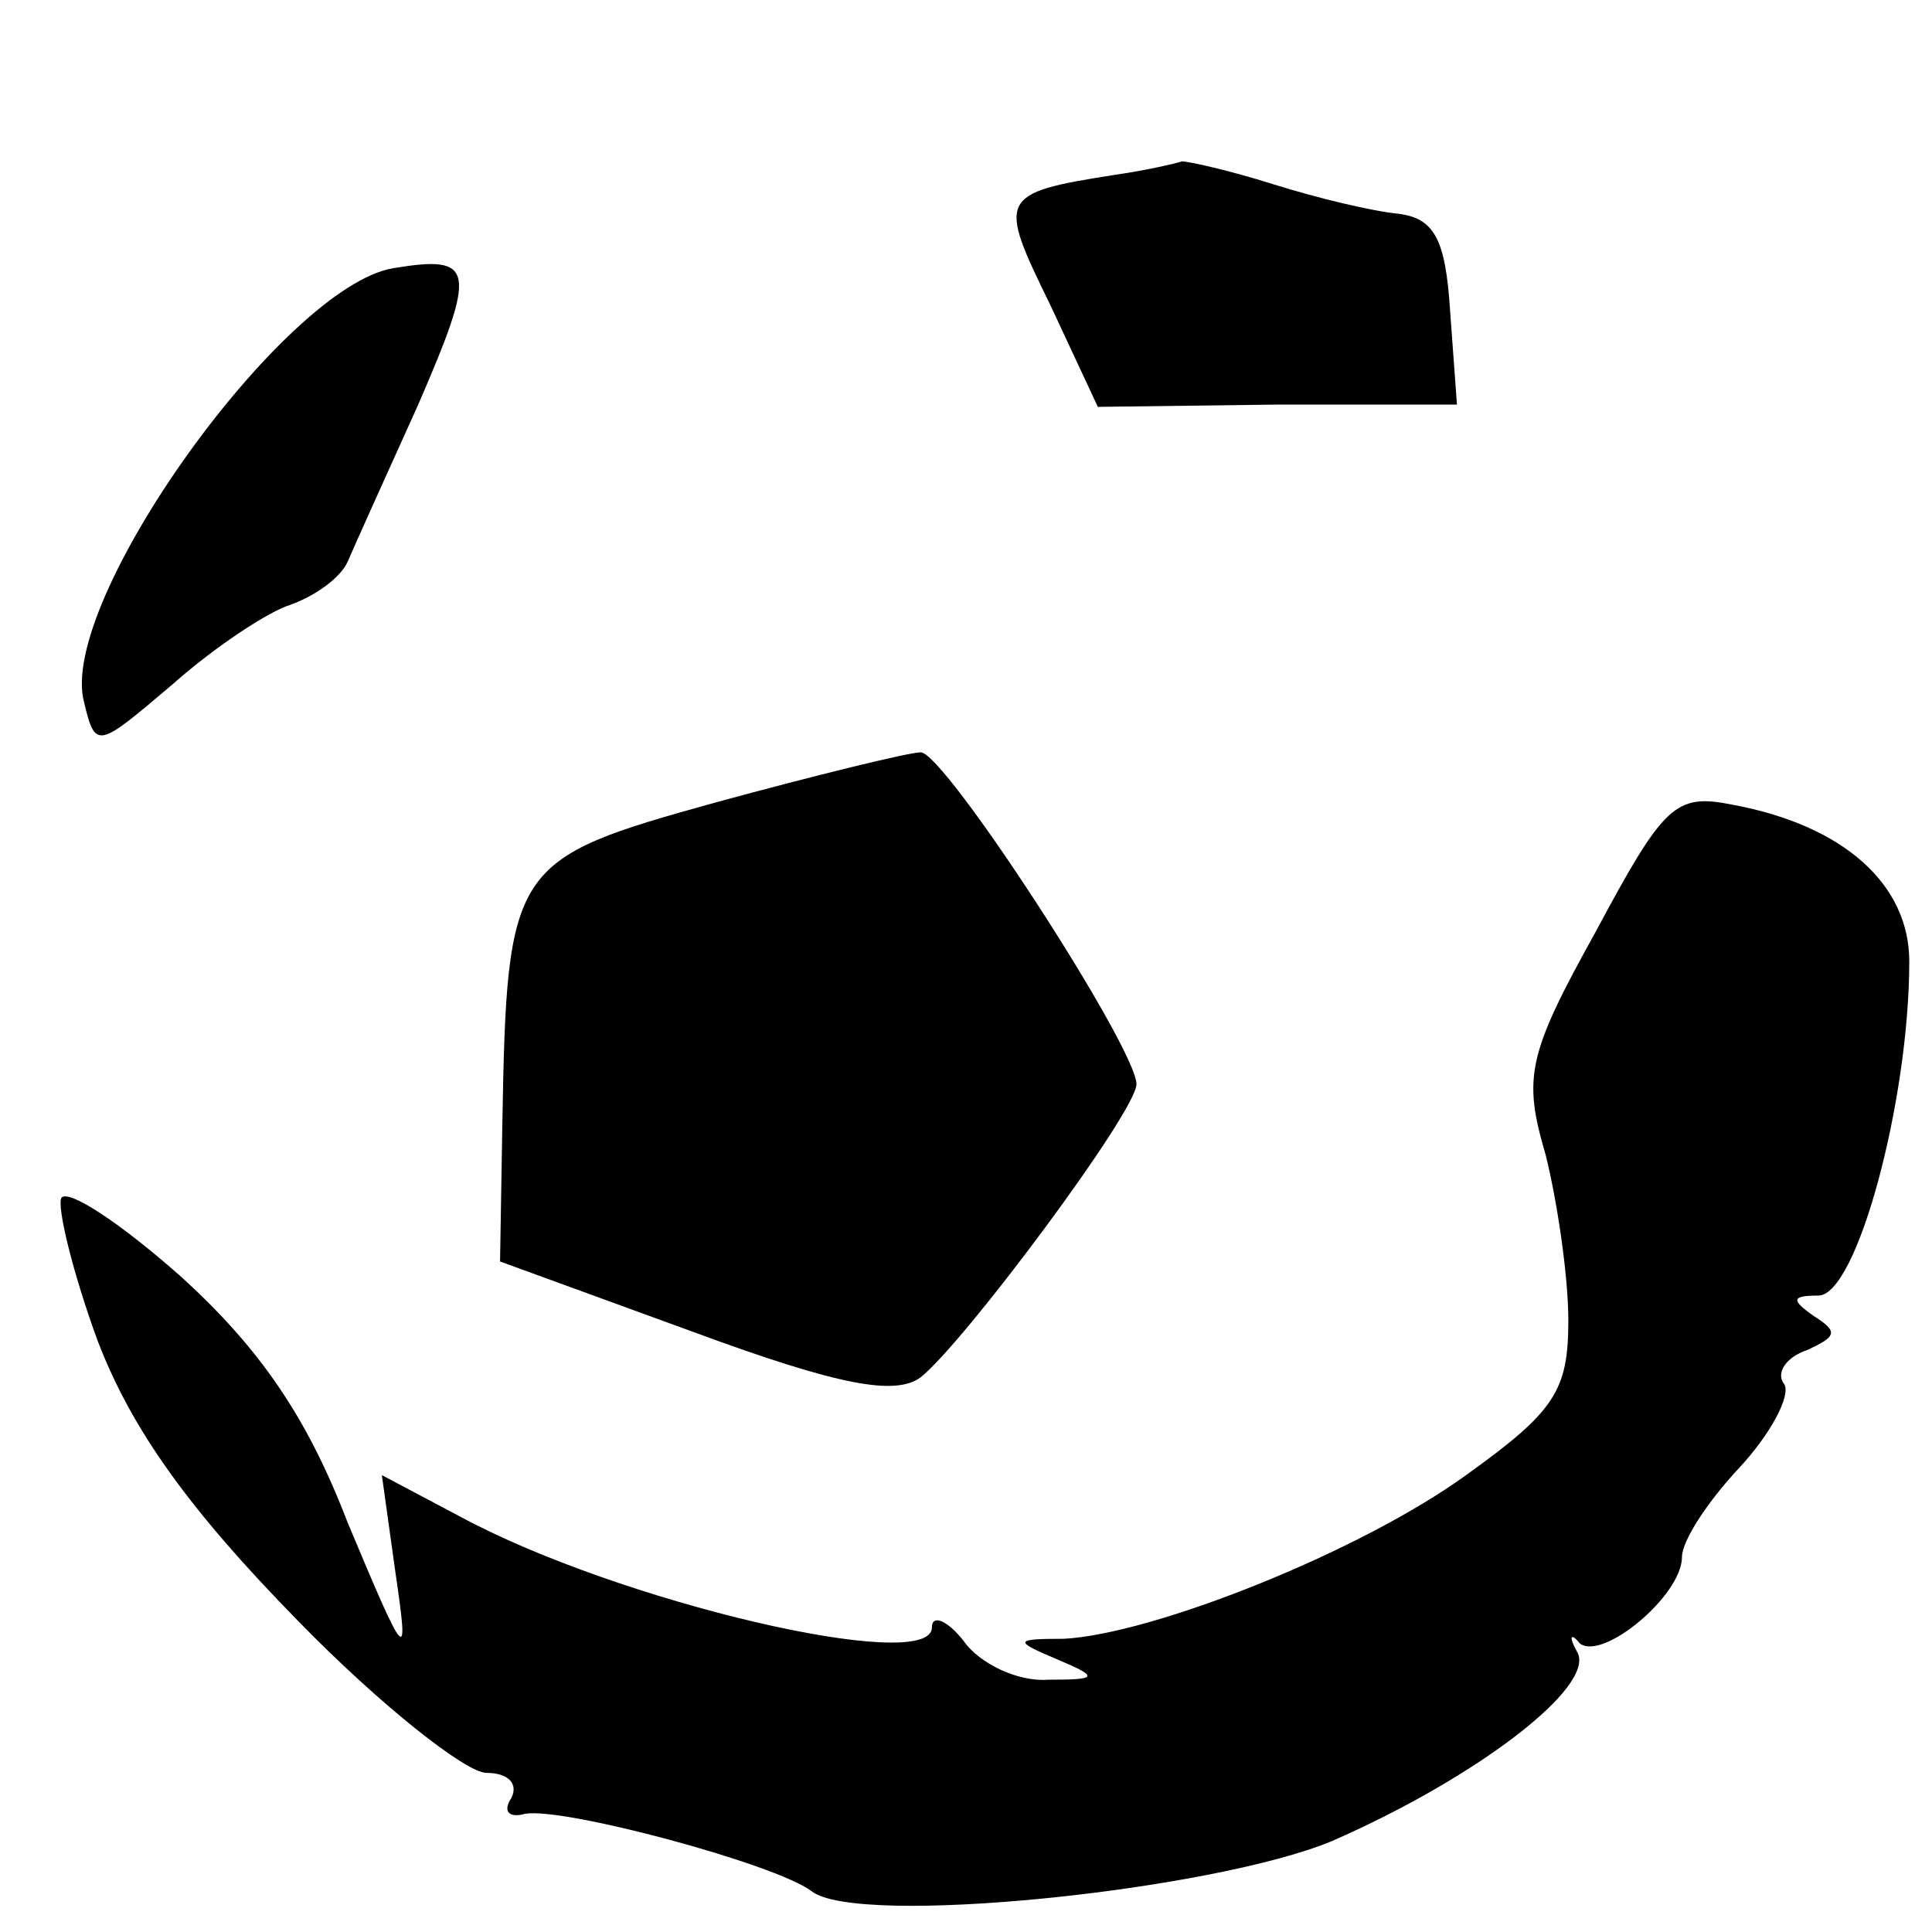
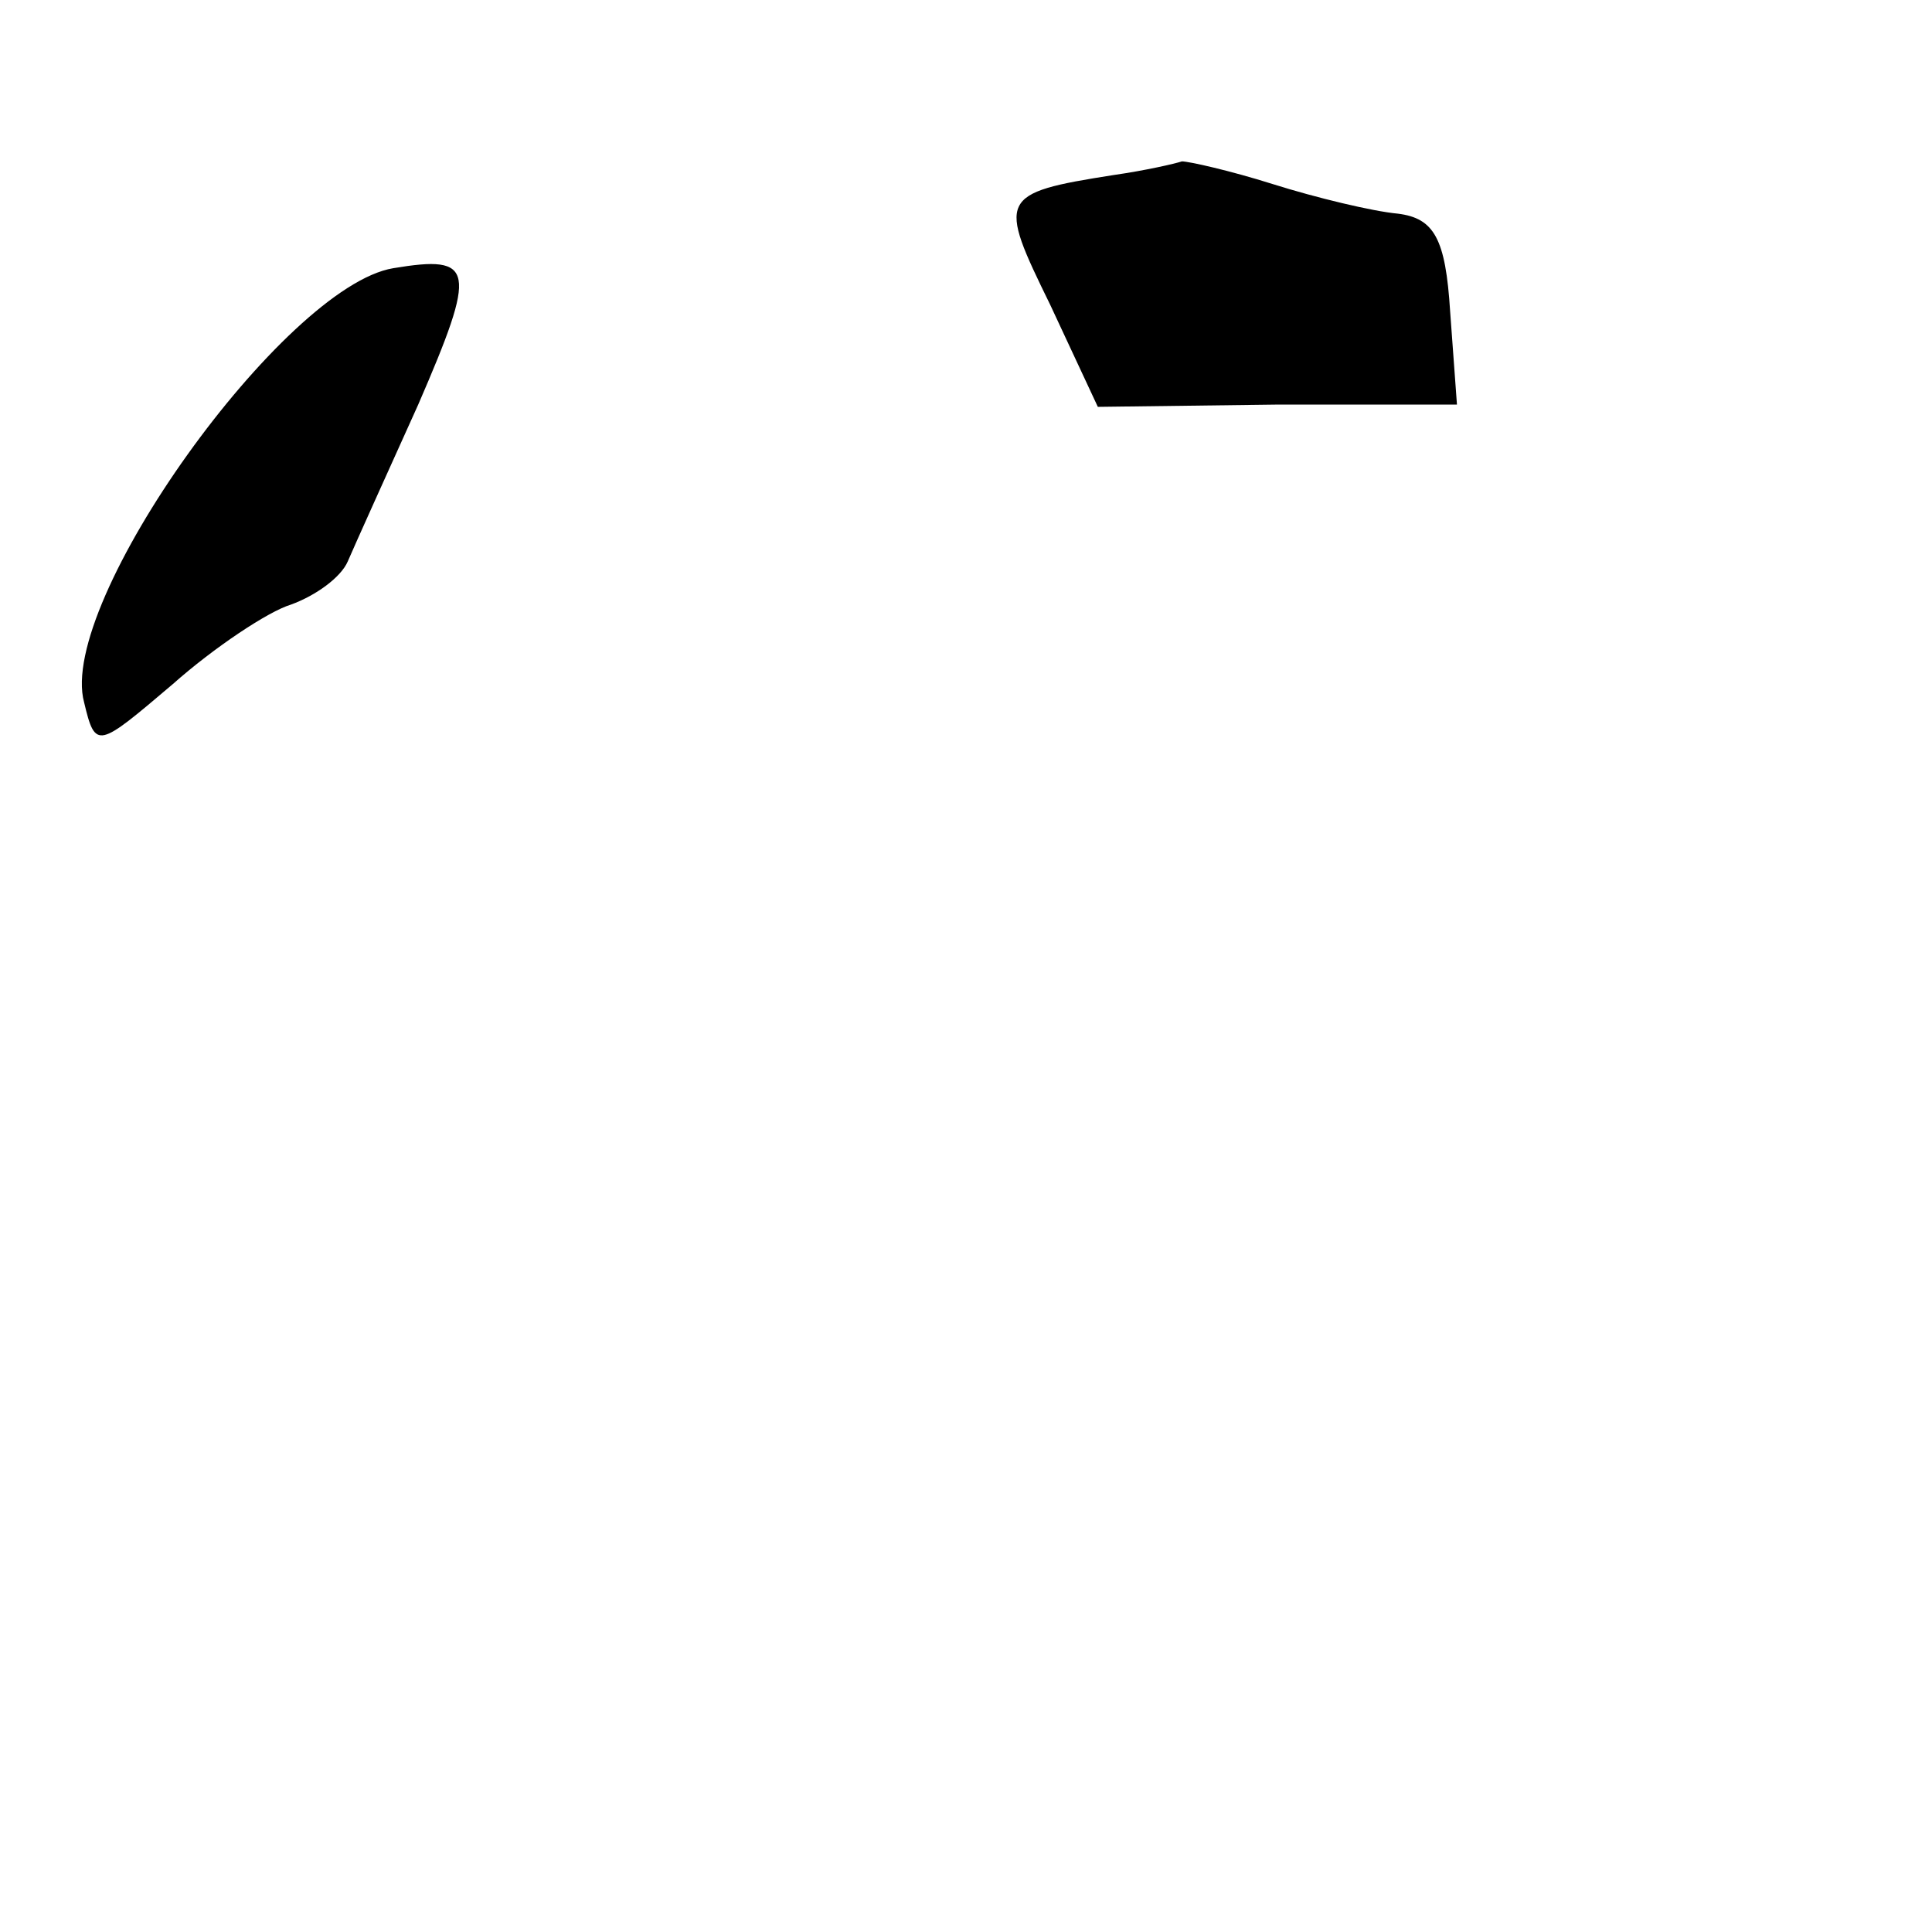
<svg xmlns="http://www.w3.org/2000/svg" version="1.0" width="85pt" height="85pt" viewBox="0 0 85 85" preserveAspectRatio="xMidYMid meet">
  <g transform="translate(0,85) scale(0.1,-0.1)" fill="#000000" stroke="none">
    <path d="M490 773 c-51 -8 -51 -10 -28 -57 l21 -45 79 1 79 0 -3 41 c-2 32 -7 41 -23 43 -11 1 -36 7 -55 13 -19 6 -37 10 -40 10 -3 -1 -16 -4 -30 -6z" />
    <path d="M173 732 c-48 -8 -148 -147 -136 -191 5 -21 6 -20 39 8 18 16 42 32 52 35 11 4 22 12 25 19 3 7 17 38 31 69 26 60 25 66 -11 60z" />
-     <path d="M315 497 c-90 -25 -92 -27 -94 -142 l-1 -60 85 -31 c65 -24 89 -28 100 -20 19 15 95 117 95 129 0 16 -85 147 -95 146 -5 0 -46 -10 -90 -22z" />
-     <path d="M702 440 c-30 -54 -32 -64 -22 -98 5 -20 10 -53 10 -73 0 -31 -6 -40 -45 -68 -47 -34 -138 -70 -177 -72 -22 0 -22 -1 -3 -9 19 -8 18 -9 -4 -9 -13 -1 -30 7 -37 17 -7 9 -14 12 -14 6 0 -21 -138 11 -208 49 l-34 18 6 -43 c6 -41 5 -40 -21 22 -18 47 -39 77 -73 108 -27 24 -50 39 -53 35 -2 -4 5 -33 16 -63 15 -39 40 -74 88 -123 36 -37 74 -67 83 -67 10 0 14 -5 11 -11 -4 -6 -1 -9 6 -7 17 3 110 -22 126 -34 20 -16 176 0 229 22 64 28 116 68 108 83 -4 7 -3 9 1 4 10 -8 45 21 45 38 0 7 11 24 25 39 14 15 23 32 20 37 -4 5 1 12 10 15 13 6 14 8 3 15 -10 7 -10 9 2 9 17 0 40 86 40 147 0 34 -29 60 -78 69 -25 5 -30 0 -60 -56z" />
  </g>
</svg>